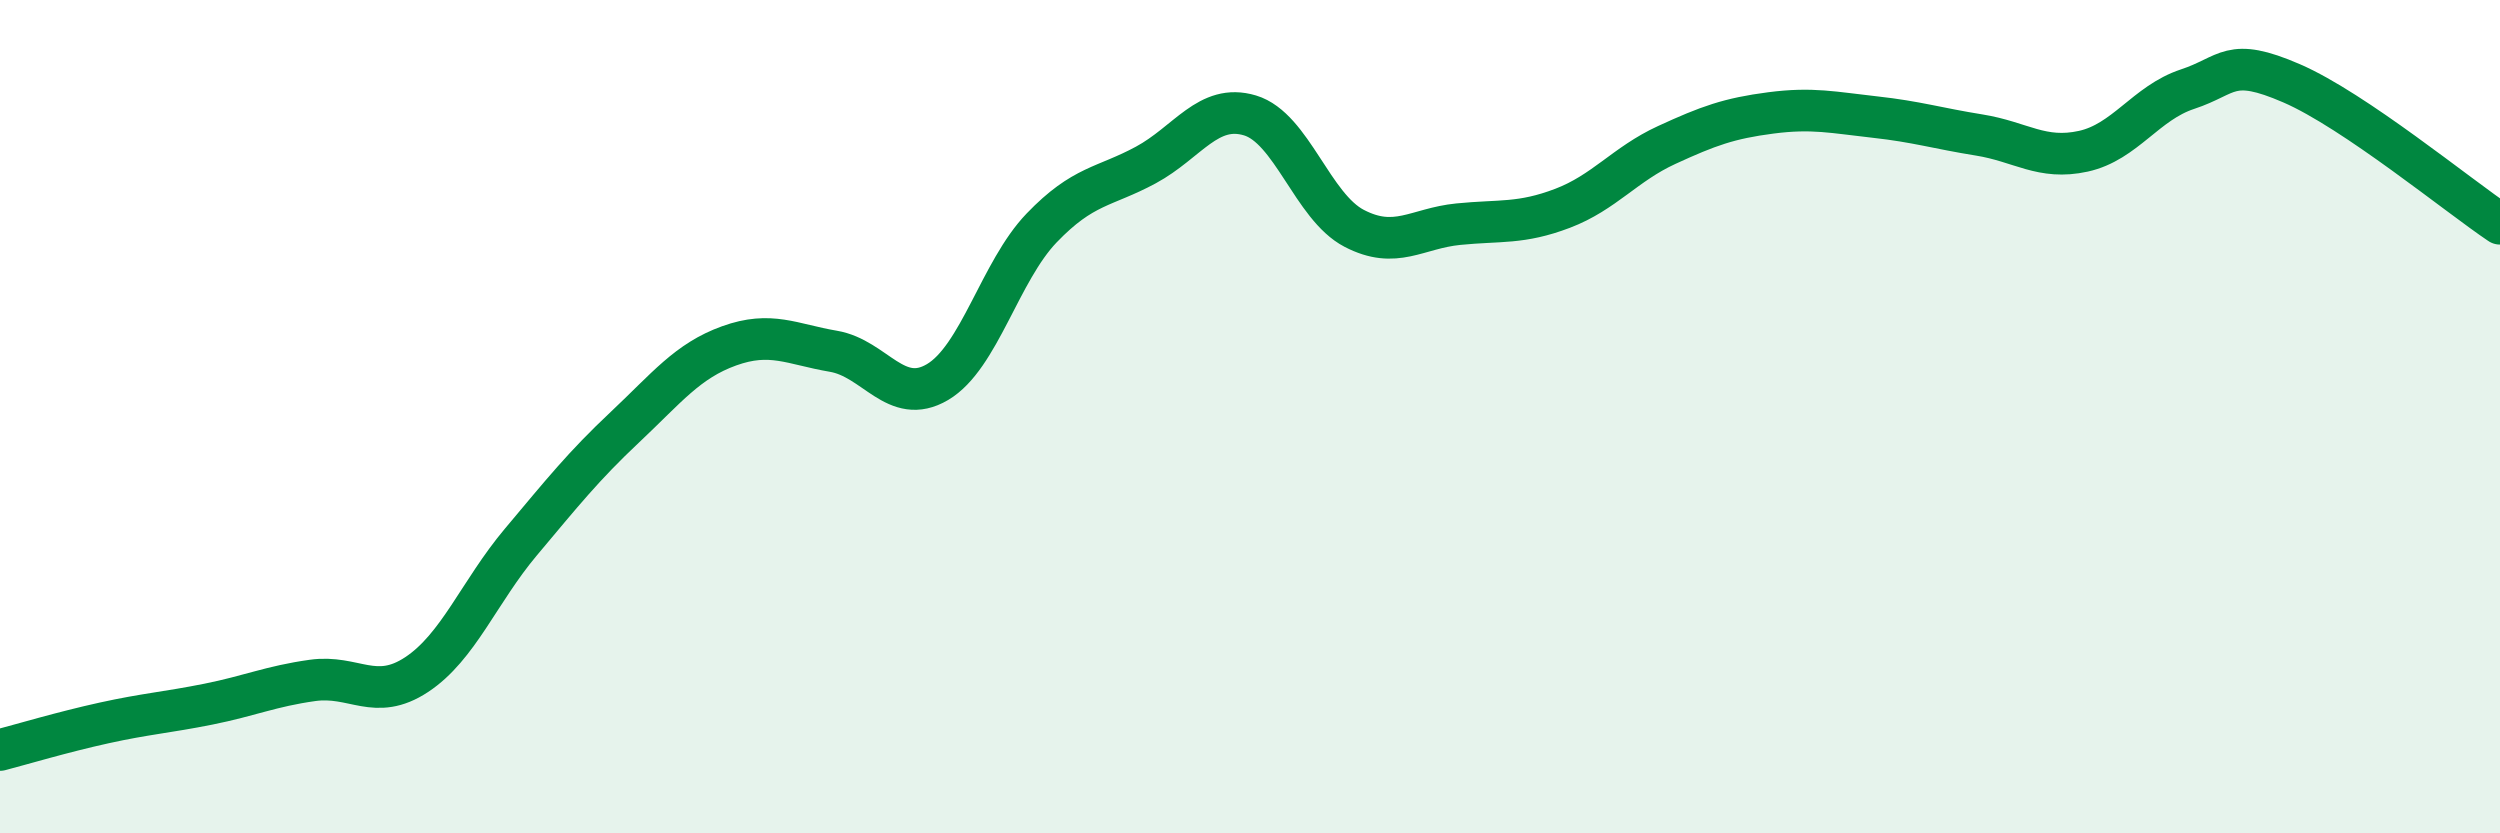
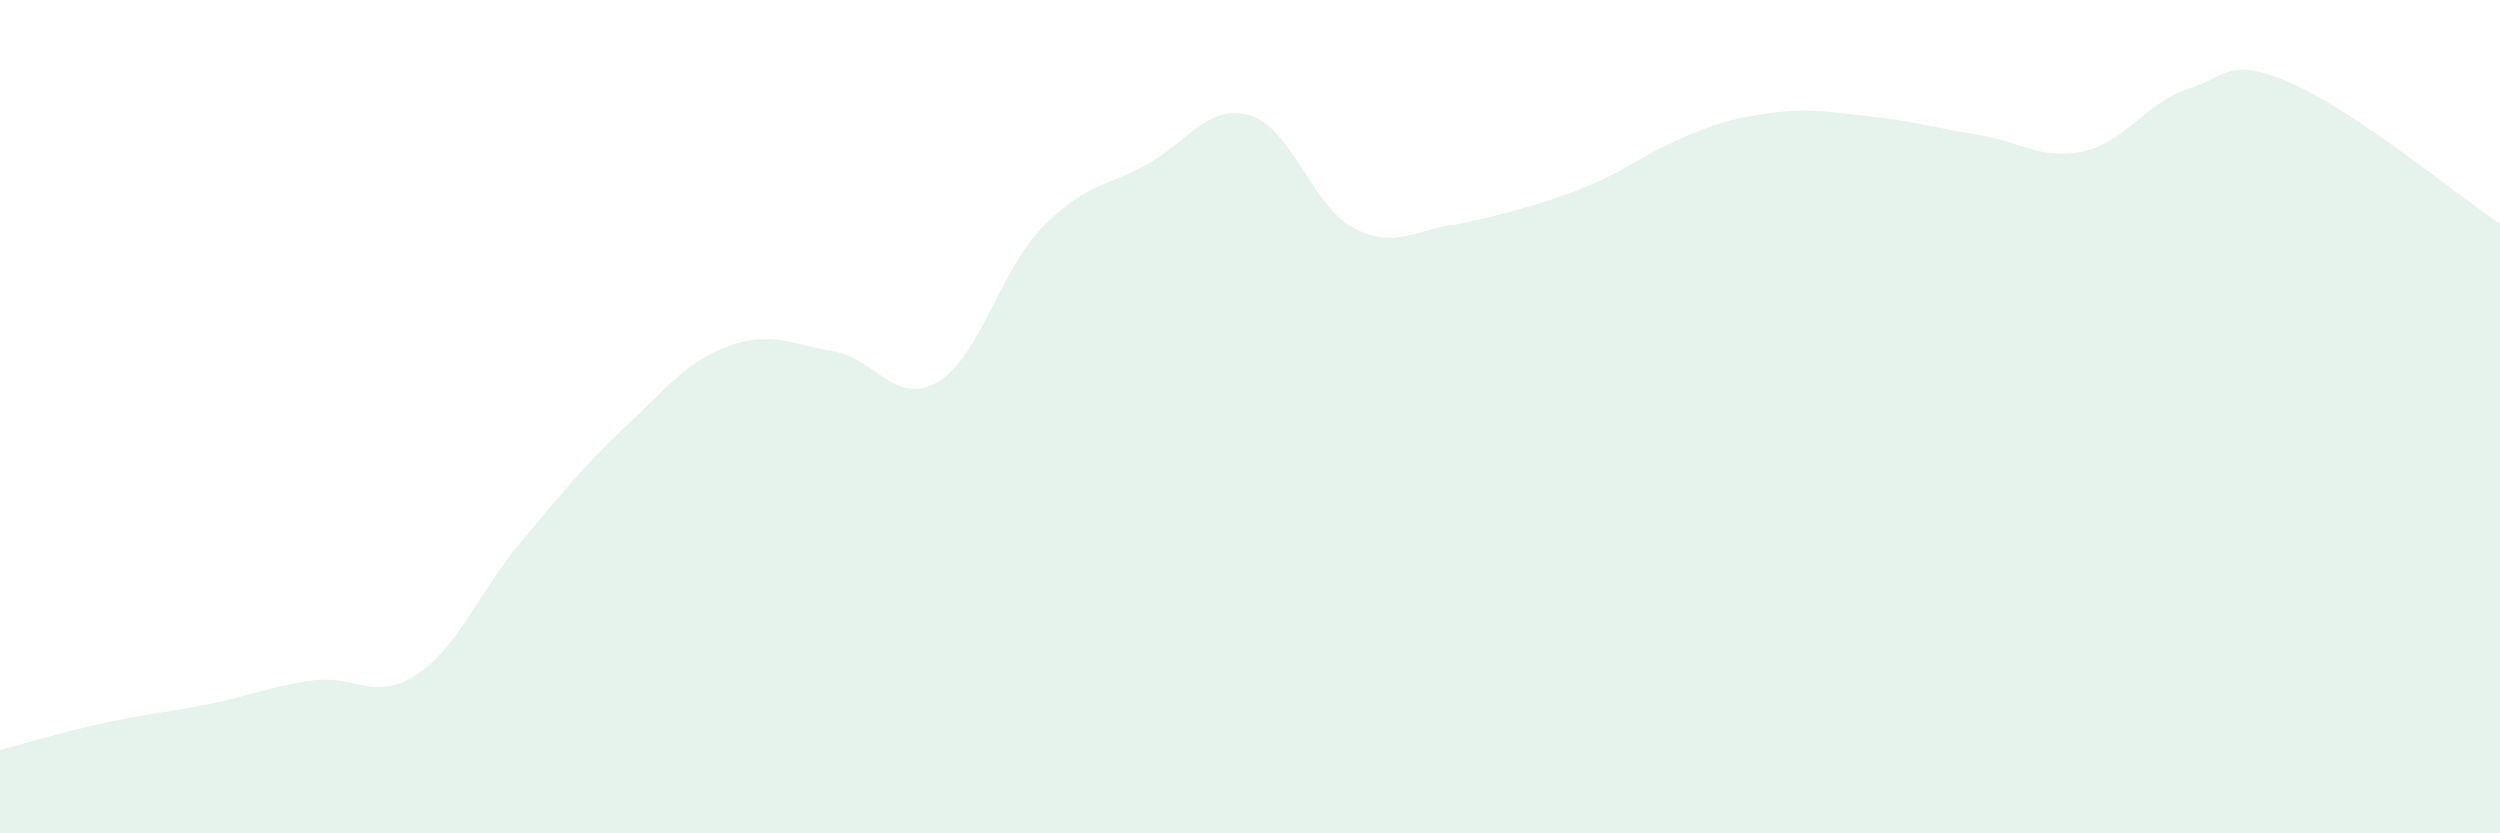
<svg xmlns="http://www.w3.org/2000/svg" width="60" height="20" viewBox="0 0 60 20">
-   <path d="M 0,18 C 0.5,17.87 1.5,17.57 2.5,17.35 C 3.5,17.13 4,17.1 5,16.9 C 6,16.7 6.5,16.47 7.5,16.33 C 8.5,16.19 9,16.85 10,16.19 C 11,15.53 11.5,14.2 12.5,13.01 C 13.5,11.82 14,11.19 15,10.25 C 16,9.31 16.5,8.66 17.5,8.3 C 18.5,7.94 19,8.26 20,8.43 C 21,8.6 21.5,9.76 22.5,9.17 C 23.5,8.58 24,6.51 25,5.47 C 26,4.43 26.5,4.5 27.5,3.96 C 28.5,3.42 29,2.47 30,2.77 C 31,3.07 31.5,4.96 32.5,5.48 C 33.5,6 34,5.48 35,5.38 C 36,5.28 36.5,5.38 37.5,5 C 38.5,4.62 39,3.94 40,3.48 C 41,3.02 41.5,2.84 42.5,2.71 C 43.5,2.58 44,2.7 45,2.81 C 46,2.92 46.5,3.08 47.5,3.24 C 48.5,3.4 49,3.85 50,3.63 C 51,3.41 51.5,2.47 52.5,2.14 C 53.5,1.81 53.5,1.35 55,2 C 56.5,2.65 59,4.7 60,5.37L60 20L0 20Z" fill="#008740" opacity="0.1" stroke-linecap="round" stroke-linejoin="round" />
-   <path d="M 0,18 C 0.5,17.87 1.5,17.57 2.5,17.35 C 3.5,17.13 4,17.1 5,16.9 C 6,16.7 6.5,16.47 7.5,16.33 C 8.5,16.19 9,16.85 10,16.19 C 11,15.53 11.5,14.2 12.5,13.01 C 13.5,11.82 14,11.19 15,10.25 C 16,9.31 16.5,8.66 17.5,8.3 C 18.5,7.94 19,8.26 20,8.43 C 21,8.6 21.5,9.76 22.5,9.17 C 23.5,8.58 24,6.51 25,5.47 C 26,4.43 26.5,4.5 27.5,3.96 C 28.5,3.42 29,2.47 30,2.77 C 31,3.07 31.5,4.96 32.5,5.48 C 33.5,6 34,5.48 35,5.38 C 36,5.28 36.5,5.38 37.5,5 C 38.5,4.62 39,3.94 40,3.48 C 41,3.02 41.5,2.84 42.5,2.71 C 43.5,2.58 44,2.7 45,2.81 C 46,2.92 46.5,3.08 47.5,3.24 C 48.5,3.4 49,3.85 50,3.63 C 51,3.41 51.5,2.47 52.5,2.14 C 53.5,1.81 53.5,1.35 55,2 C 56.5,2.65 59,4.7 60,5.37" stroke="#008740" stroke-width="1" fill="none" stroke-linecap="round" stroke-linejoin="round" />
+   <path d="M 0,18 C 0.5,17.87 1.5,17.57 2.5,17.35 C 3.5,17.13 4,17.1 5,16.9 C 6,16.7 6.5,16.47 7.5,16.33 C 8.5,16.19 9,16.85 10,16.19 C 11,15.53 11.5,14.2 12.5,13.01 C 13.5,11.82 14,11.19 15,10.25 C 16,9.31 16.5,8.66 17.5,8.3 C 18.5,7.94 19,8.26 20,8.43 C 21,8.6 21.5,9.76 22.5,9.17 C 23.5,8.58 24,6.51 25,5.47 C 26,4.43 26.5,4.5 27.5,3.96 C 28.5,3.42 29,2.47 30,2.77 C 31,3.07 31.5,4.96 32.5,5.48 C 33.5,6 34,5.48 35,5.38 C 38.5,4.62 39,3.94 40,3.48 C 41,3.02 41.5,2.84 42.5,2.71 C 43.5,2.58 44,2.7 45,2.81 C 46,2.92 46.5,3.08 47.5,3.24 C 48.5,3.4 49,3.85 50,3.63 C 51,3.41 51.5,2.47 52.5,2.14 C 53.5,1.81 53.5,1.35 55,2 C 56.5,2.65 59,4.7 60,5.37L60 20L0 20Z" fill="#008740" opacity="0.1" stroke-linecap="round" stroke-linejoin="round" />
</svg>